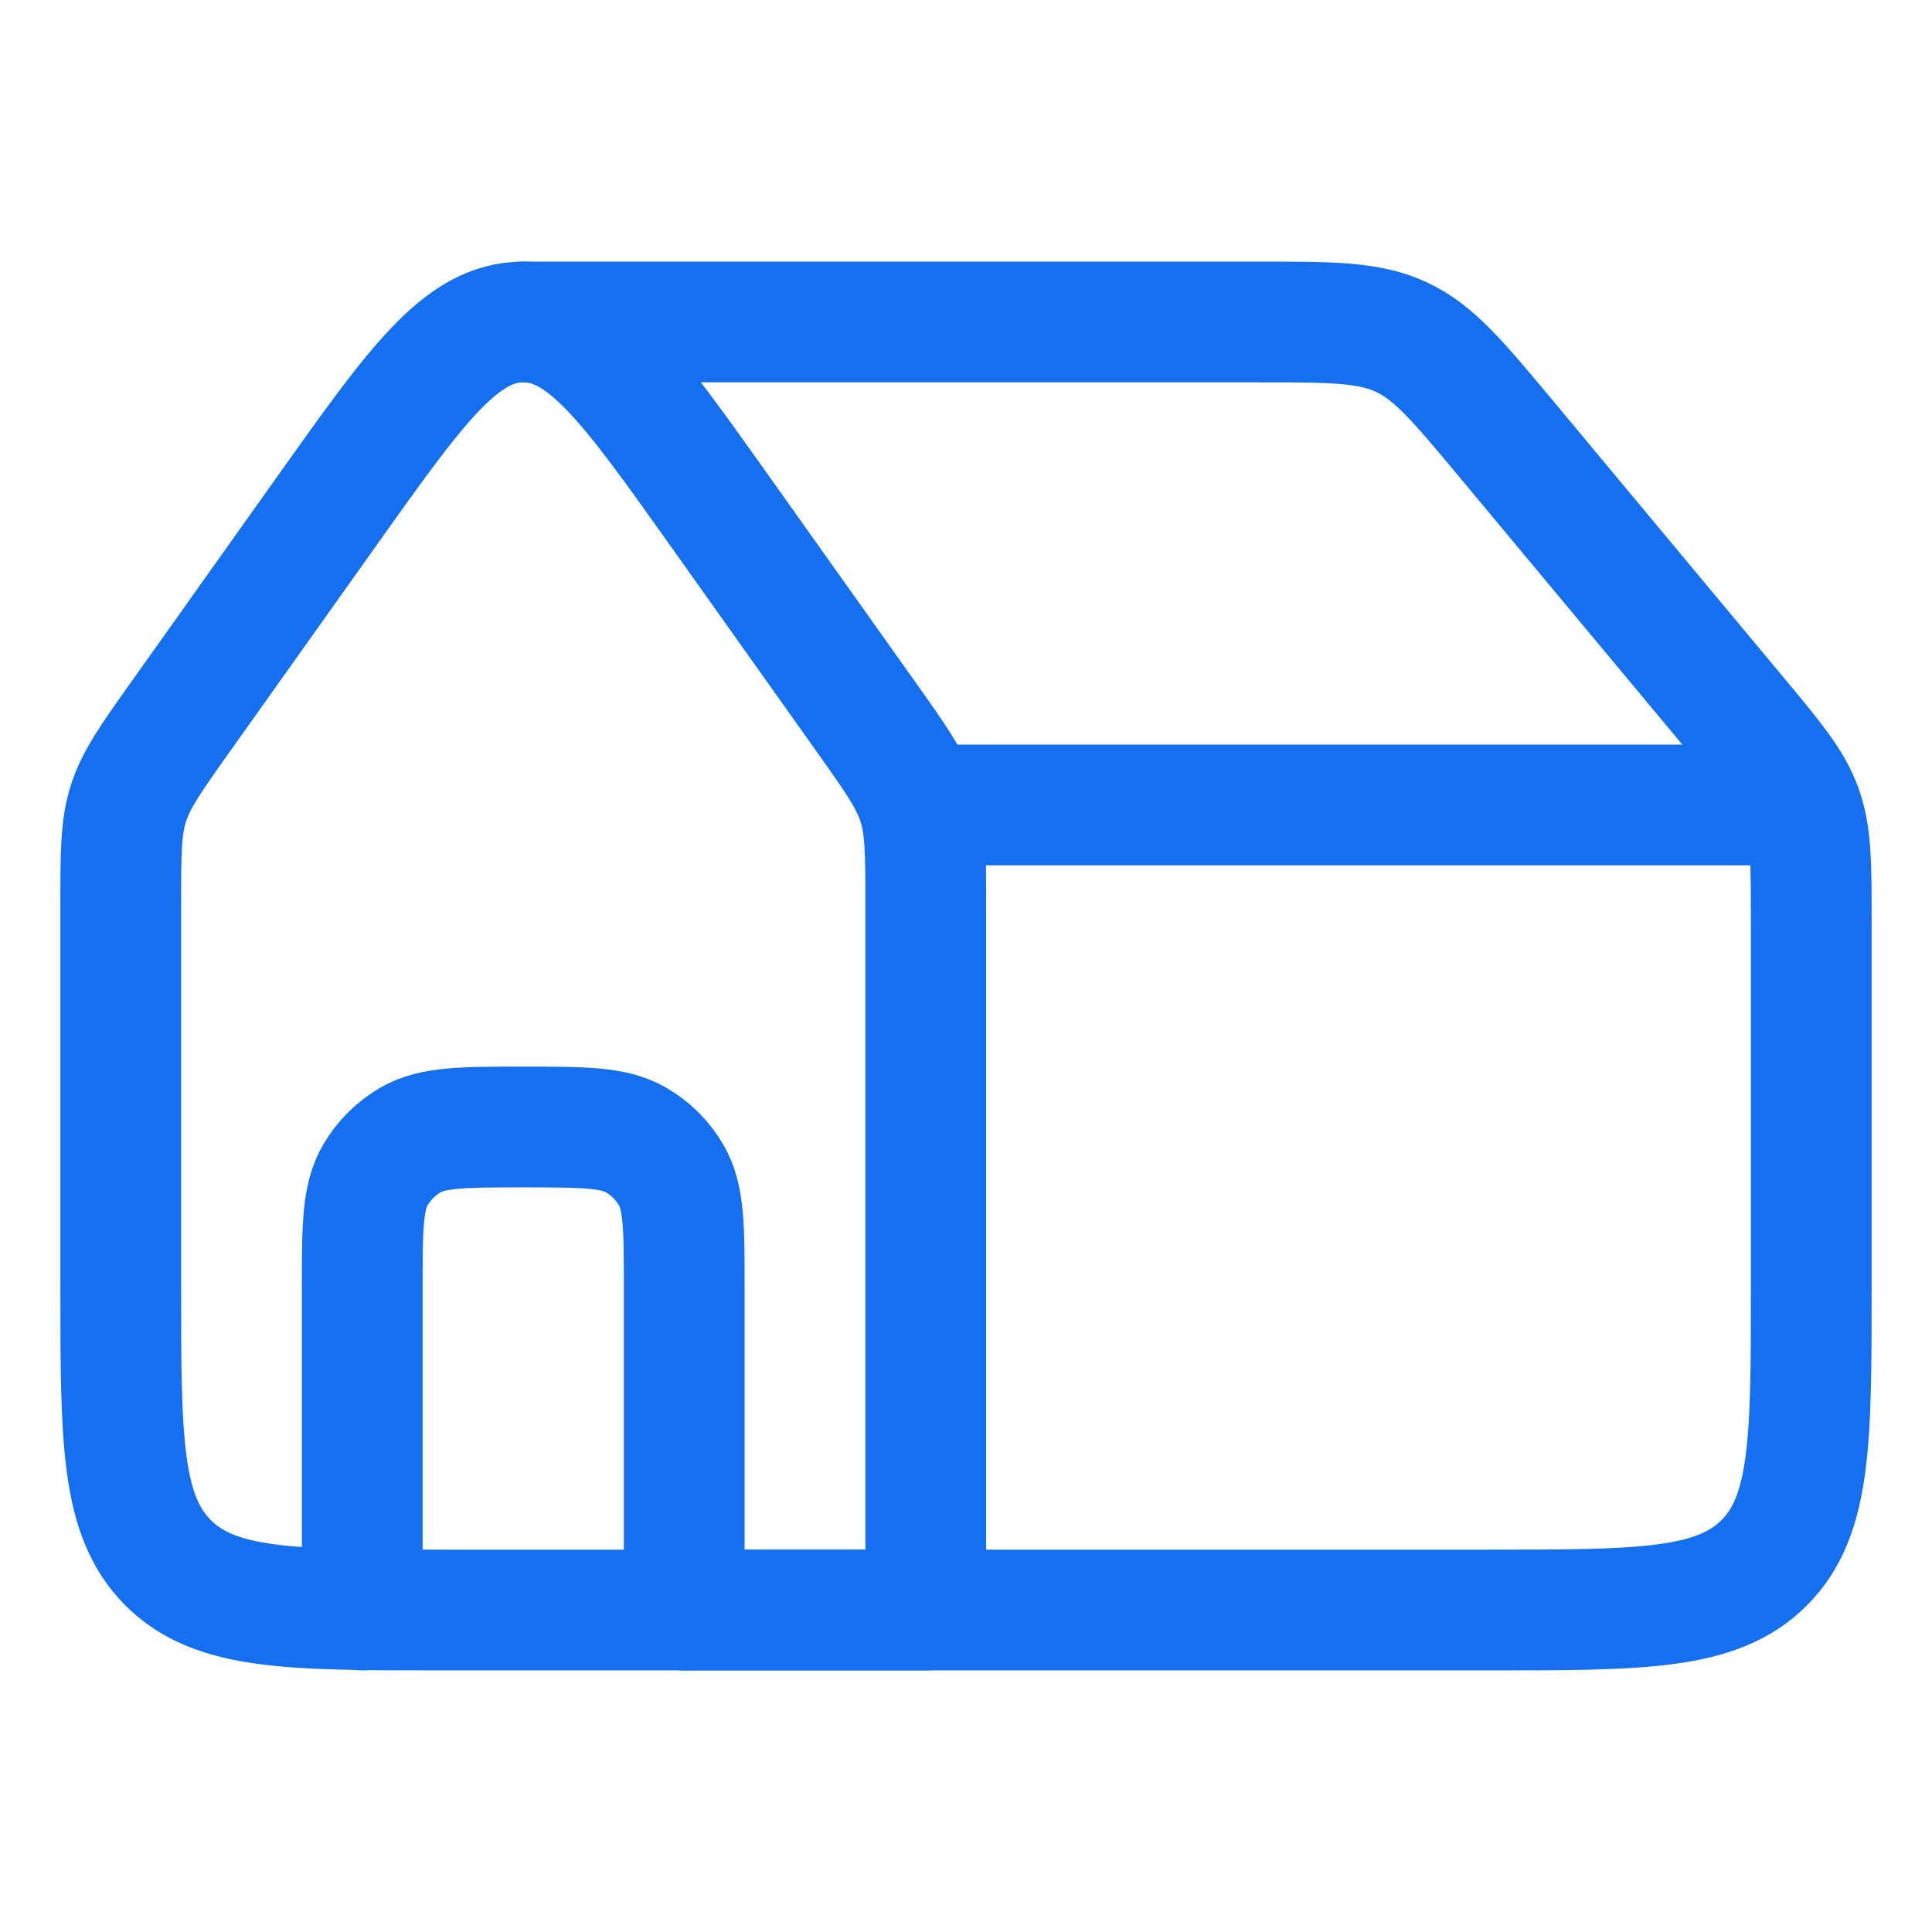
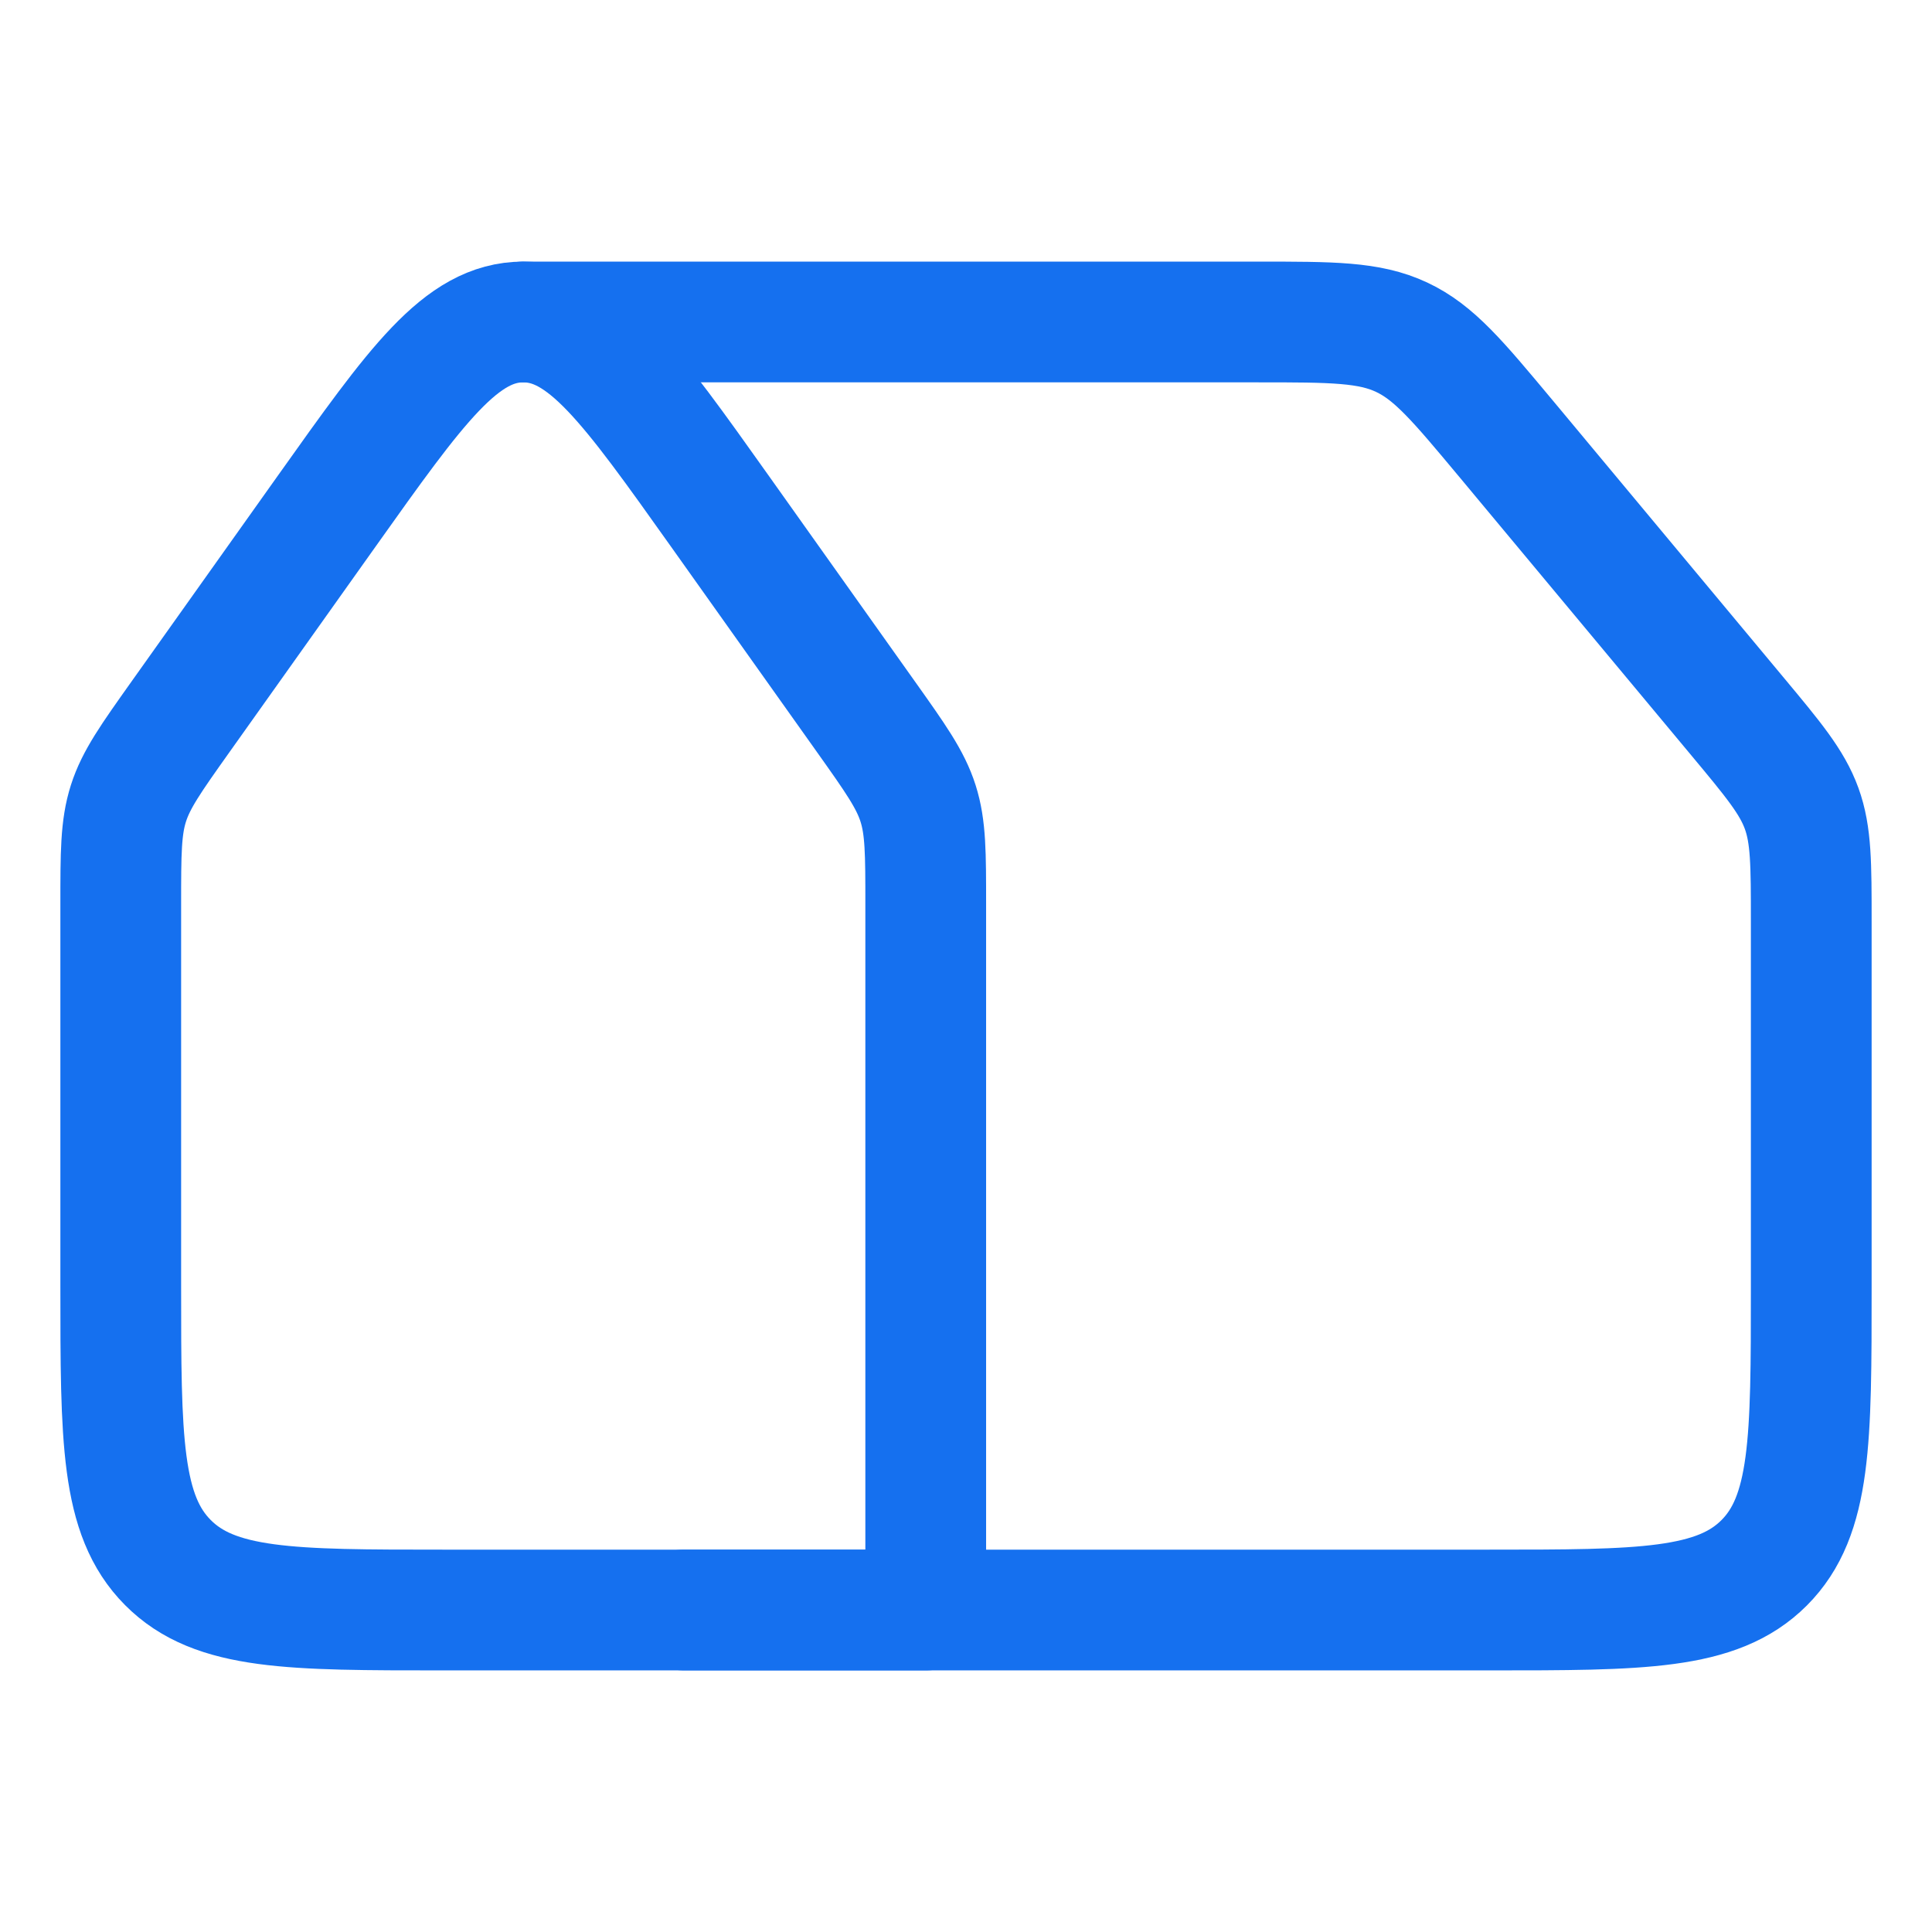
<svg xmlns="http://www.w3.org/2000/svg" width="32" height="32" viewBox="0 0 32 32" fill="none">
  <path d="M11.922 8.465L14.34 11.868C14.832 12.561 15.079 12.908 15.206 13.307C15.333 13.706 15.333 14.132 15.333 14.983V26.667H7.333C4.819 26.667 3.562 26.667 2.781 25.881C2 25.097 2 23.833 2 21.306V14.983C2 14.132 2 13.706 2.127 13.307C2.254 12.908 2.501 12.561 2.993 11.868L5.412 8.465C6.896 6.377 7.637 5.333 8.667 5.333C9.696 5.333 10.438 6.377 11.922 8.465Z" stroke="#1570EF" stroke-width="2" stroke-linecap="round" stroke-linejoin="round" />
-   <path d="M11.333 26.667V21.333C11.333 20.337 11.333 19.838 11.119 19.467C10.979 19.224 10.777 19.021 10.533 18.881C10.162 18.667 9.664 18.667 8.667 18.667C7.67 18.667 7.171 18.667 6.8 18.881C6.557 19.021 6.355 19.224 6.214 19.467C6 19.838 6 20.337 6 21.333V26.667" stroke="#1570EF" stroke-width="2" stroke-linecap="round" stroke-linejoin="round" />
  <path d="M11.333 26.667H24.667C27.181 26.667 28.438 26.667 29.219 25.886C30 25.105 30 23.847 30 21.333V15.264C30 14.309 30 13.831 29.841 13.391C29.681 12.951 29.376 12.584 28.764 11.85L24.933 7.252C24.146 6.309 23.753 5.837 23.215 5.585C22.678 5.333 22.064 5.333 20.835 5.333H8.667" stroke="#1570EF" stroke-width="2" stroke-linecap="round" stroke-linejoin="round" />
-   <path d="M29.333 13.333H15.333" stroke="#1570EF" stroke-width="2" stroke-linecap="round" stroke-linejoin="round" />
</svg>